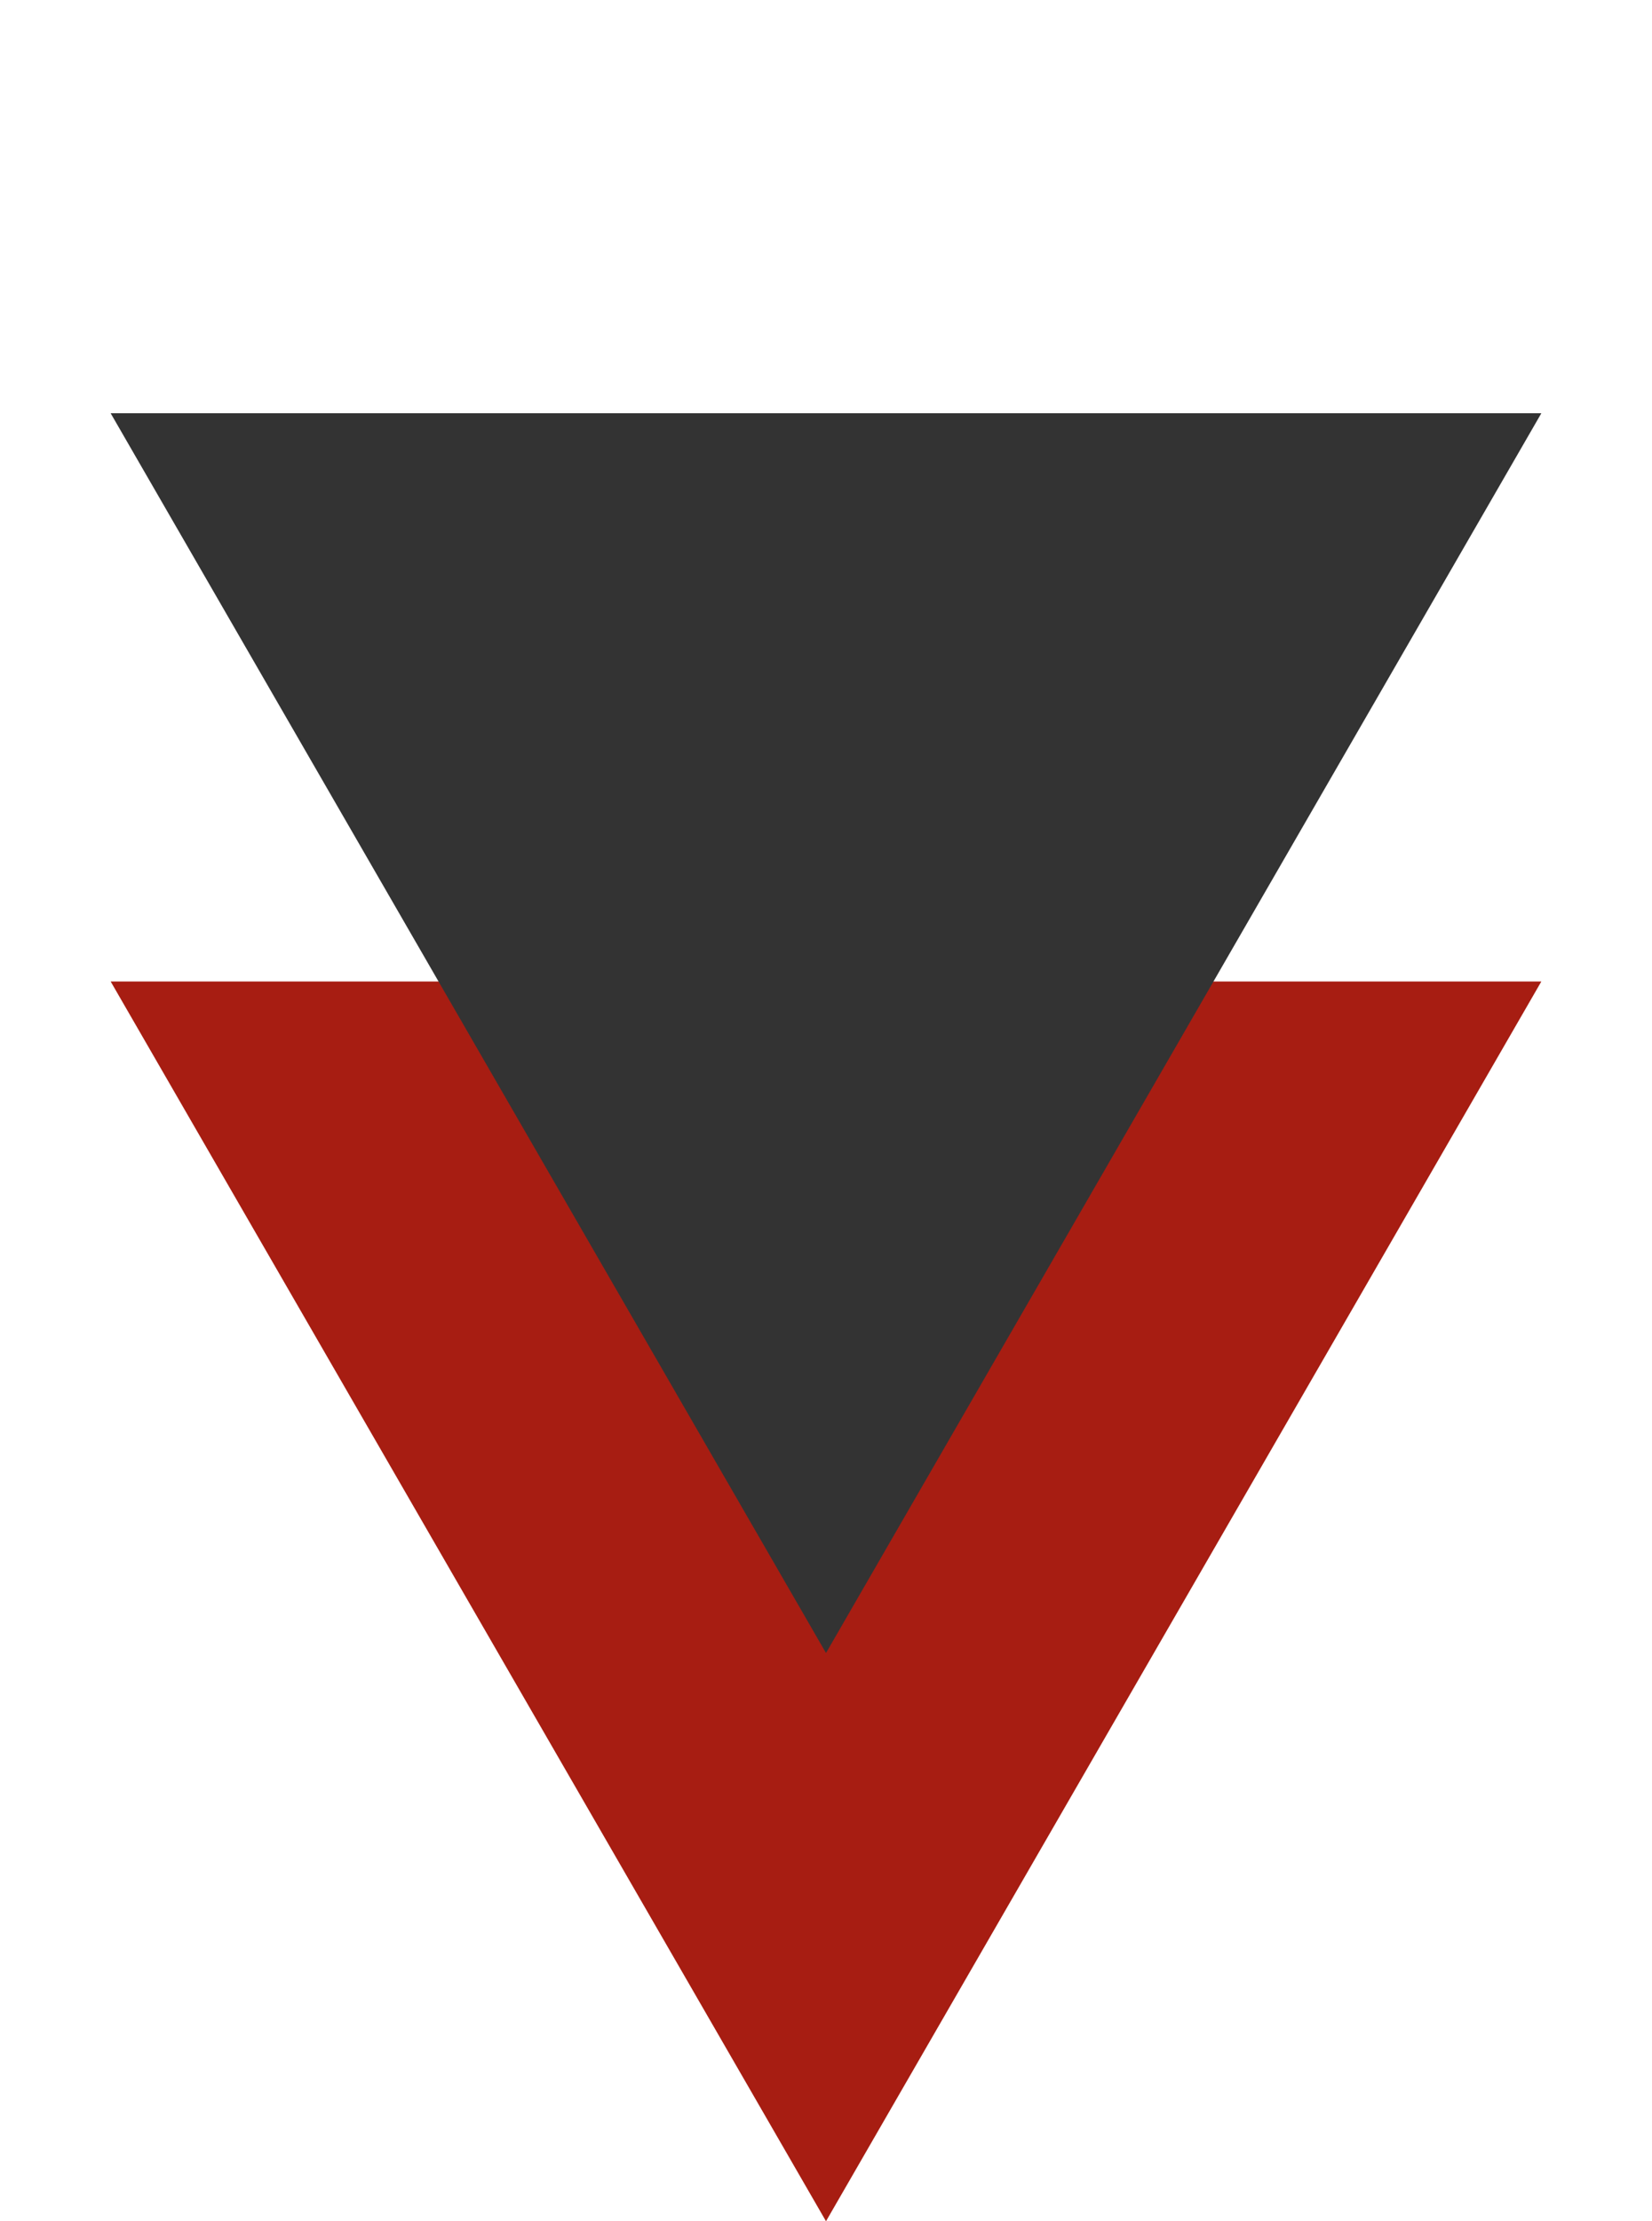
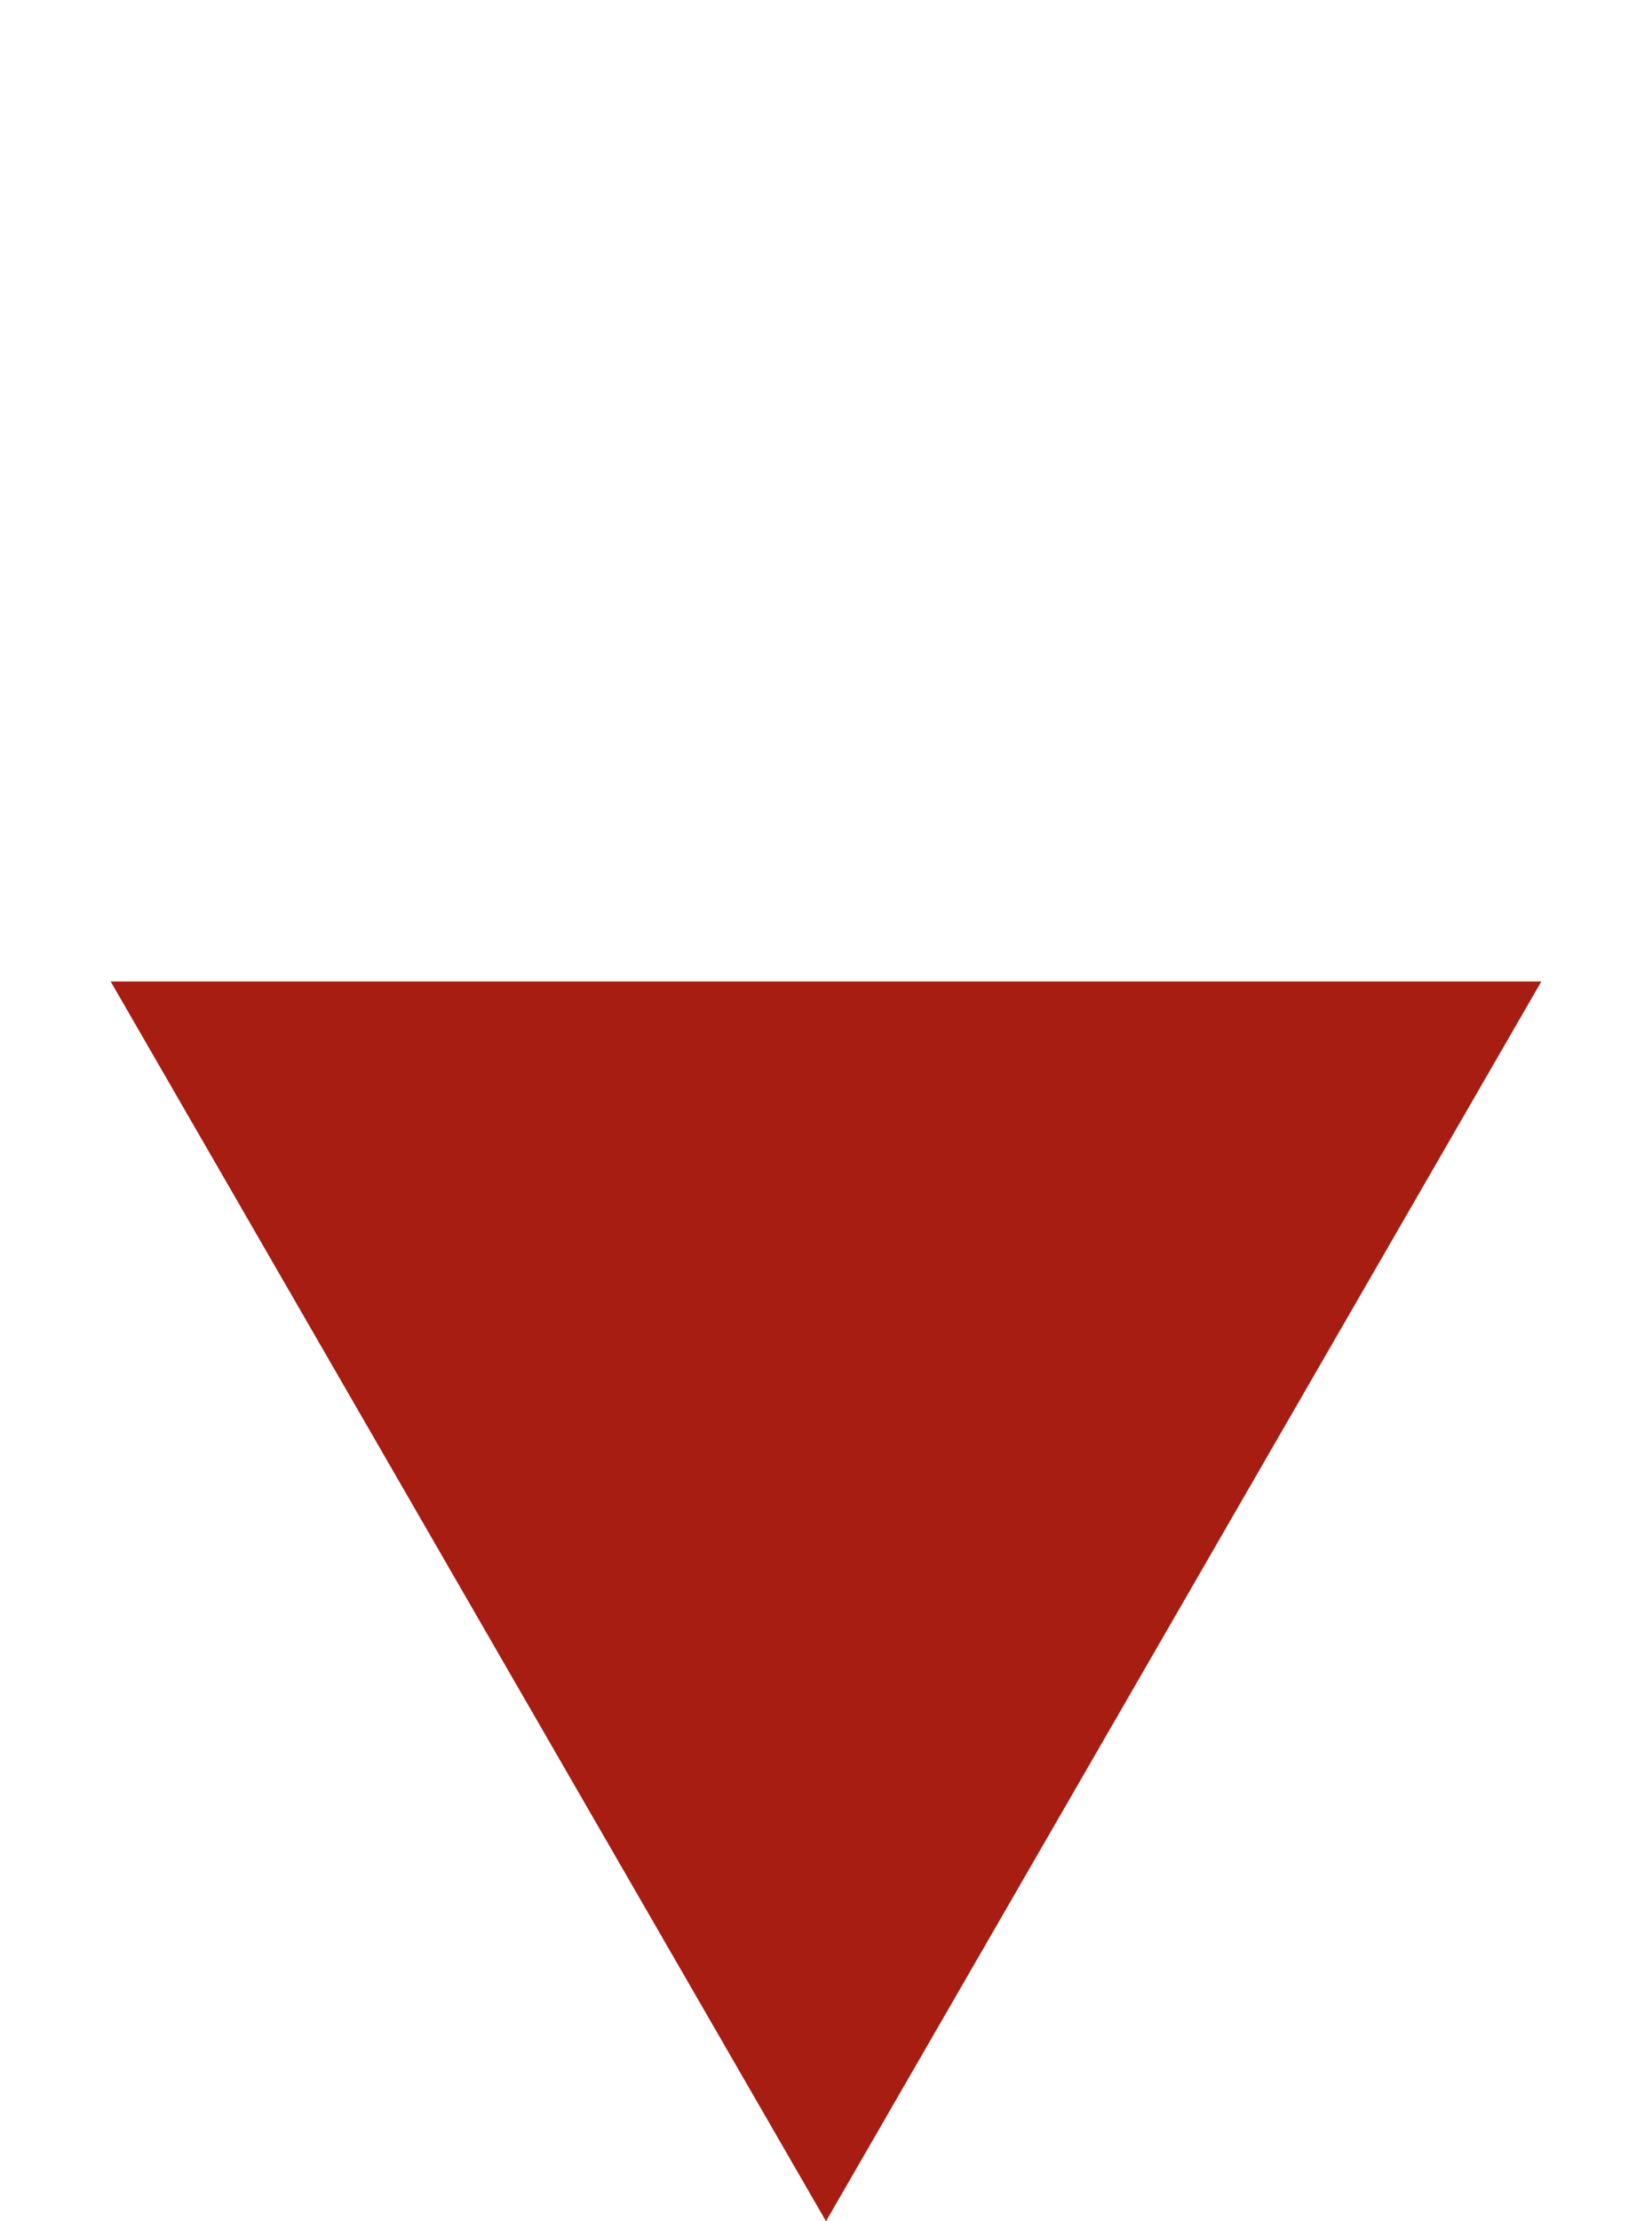
<svg xmlns="http://www.w3.org/2000/svg" width="64" height="86" viewBox="0 0 64 86" fill="none">
  <path d="M32 86L4.287 38L59.713 38L32 86Z" fill="#a71d12" />
-   <path d="M32 64L4.287 16L59.713 16L32 64Z" fill="#333333" />
</svg>